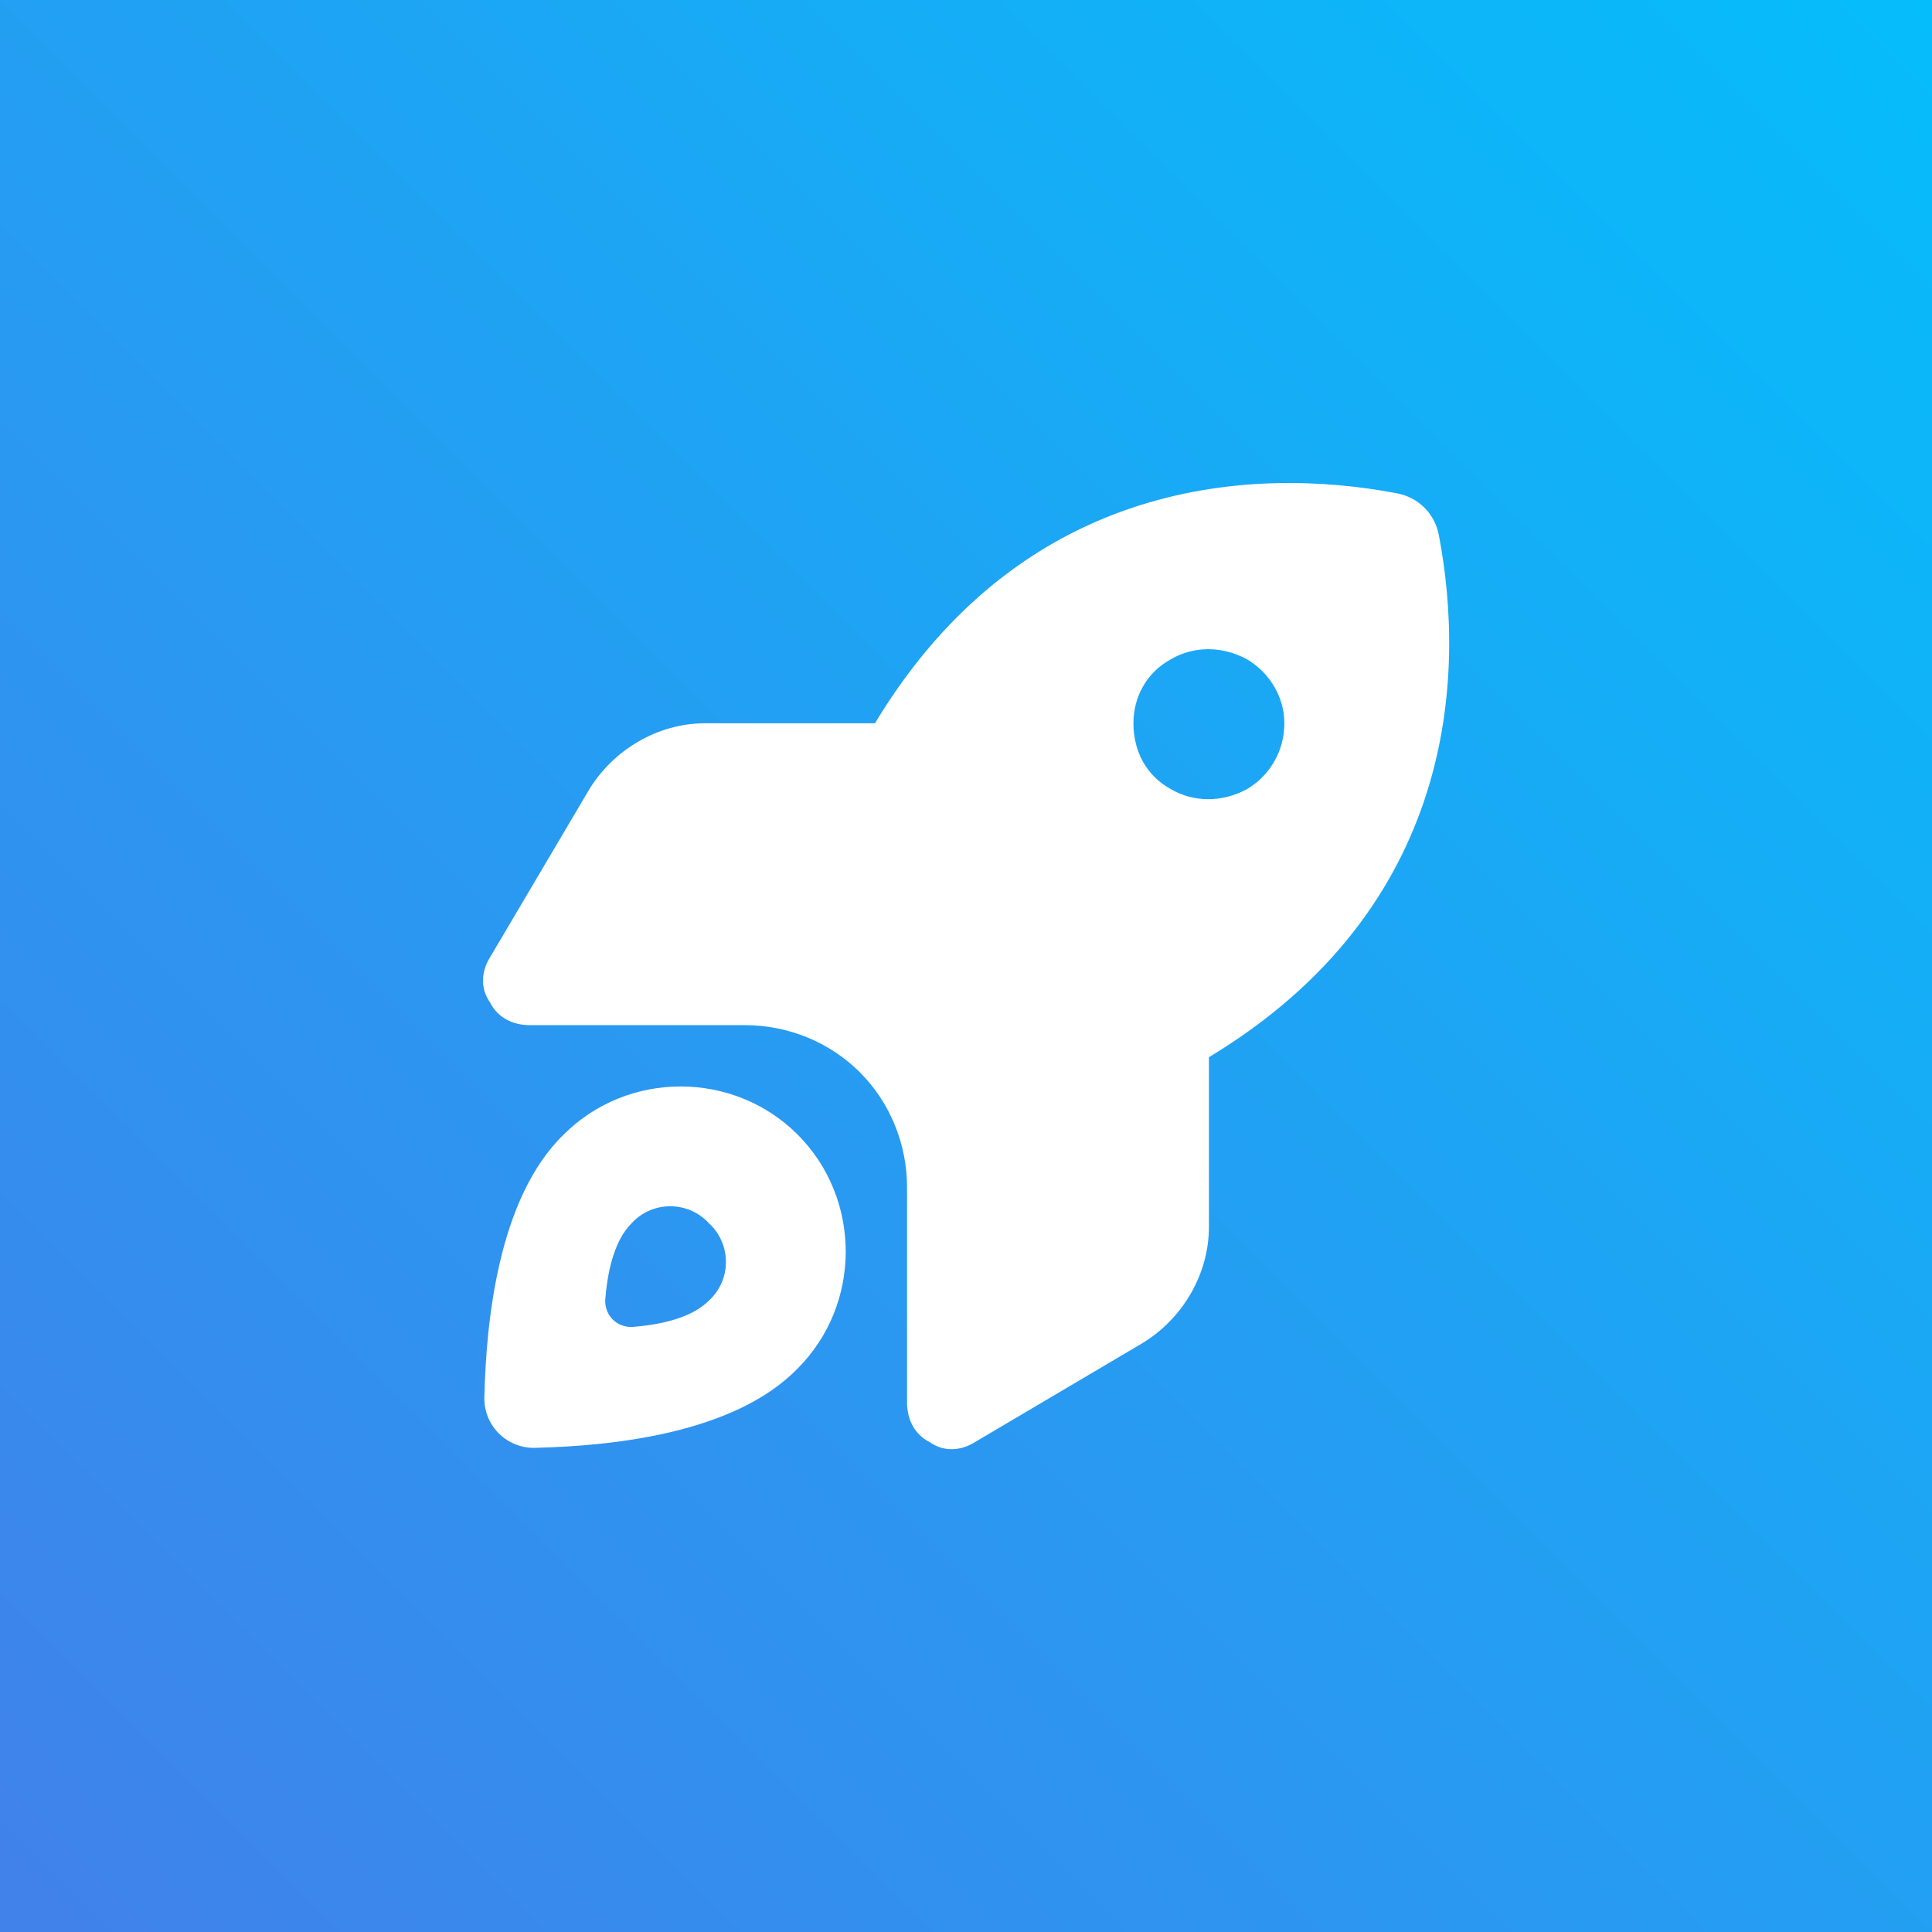
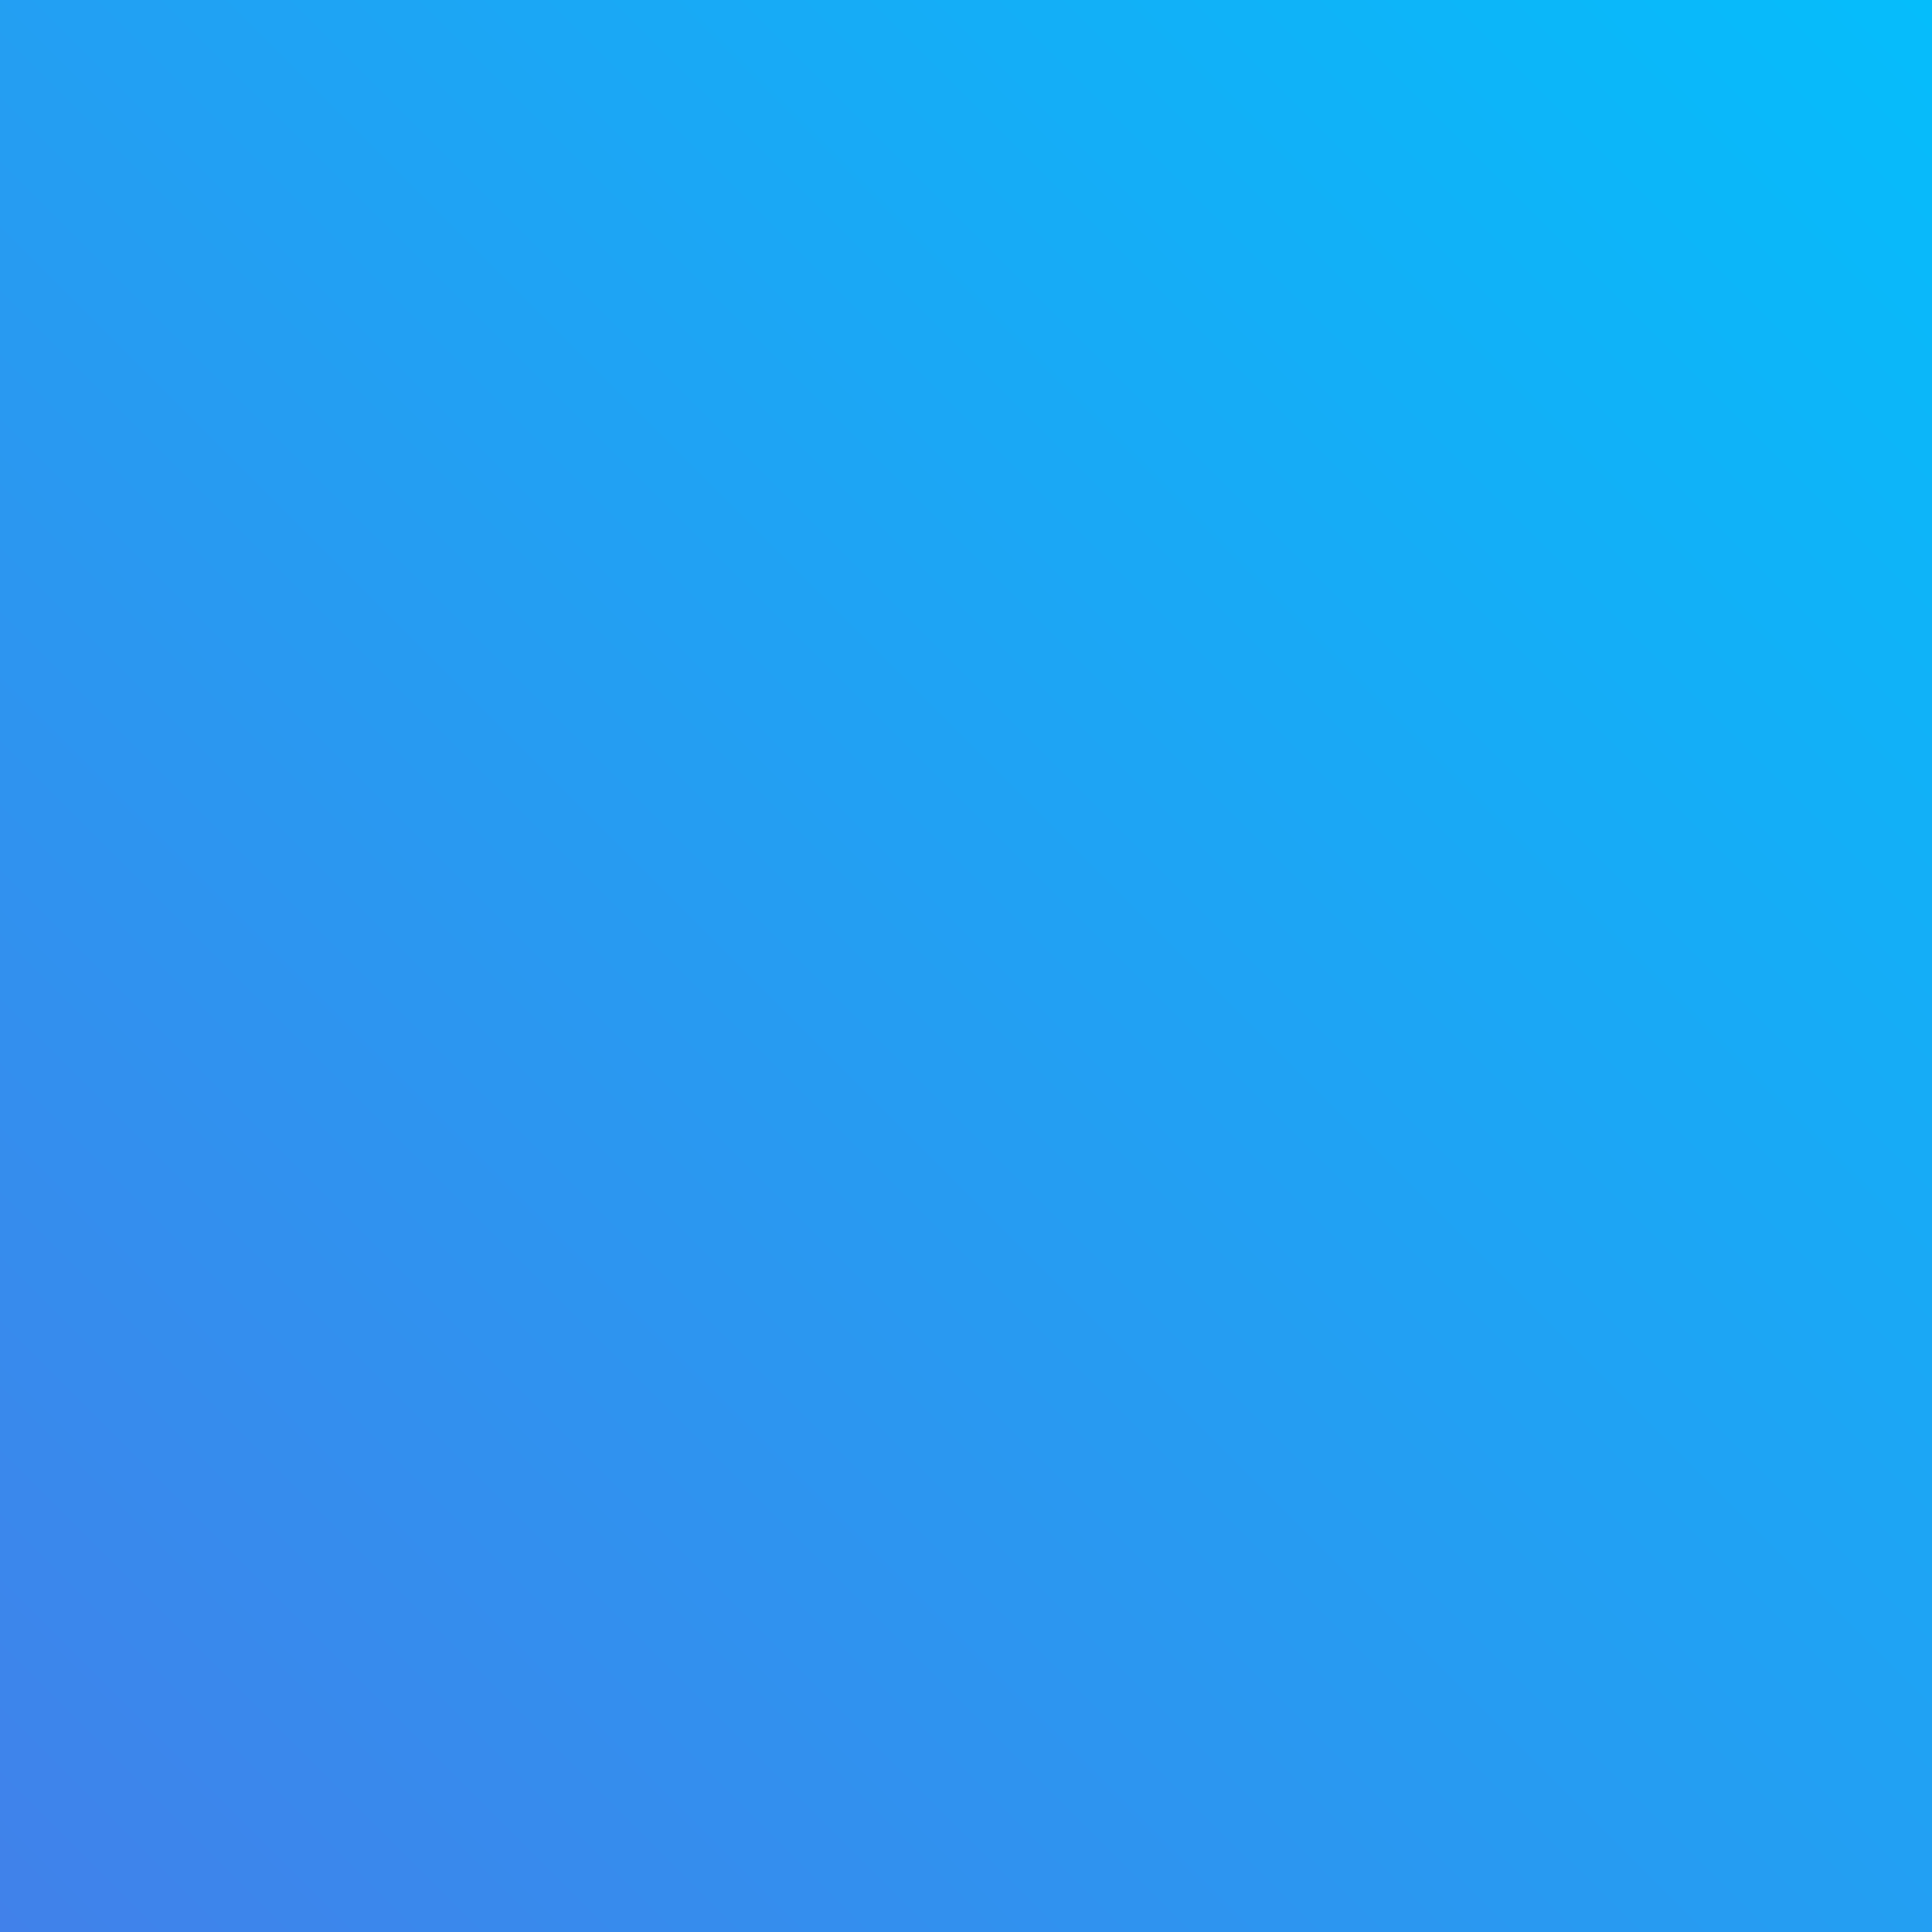
<svg xmlns="http://www.w3.org/2000/svg" width="72" height="72" viewBox="0 0 72 72" fill="none">
  <rect x="0" y="0" width="72" height="72" fill="#333333" stroke="none" />
  <rect width="72" height="72" fill="url(#paint0_linear_12_235)" />
-   <path d="M26.279 26.954H32.607C38.162 17.743 46.81 17.392 52.014 18.376C52.857 18.517 53.49 19.149 53.631 19.993C54.615 25.196 54.264 33.845 45.053 39.399V45.727C45.053 47.485 44.068 49.173 42.522 50.087L36.334 53.743C35.772 54.095 35.139 54.095 34.647 53.743C34.084 53.462 33.803 52.899 33.803 52.267V44.251C33.803 42.634 33.17 41.087 32.045 39.962C30.92 38.837 29.373 38.204 27.756 38.204H19.74C19.107 38.204 18.545 37.923 18.264 37.36C17.912 36.868 17.912 36.235 18.264 35.673L21.92 29.485C22.834 27.938 24.521 26.954 26.279 26.954ZM47.865 26.954C47.865 25.97 47.303 25.055 46.459 24.563C45.545 24.071 44.49 24.071 43.647 24.563C42.732 25.055 42.24 25.97 42.24 26.954C42.24 28.009 42.732 28.923 43.647 29.415C44.49 29.907 45.545 29.907 46.459 29.415C47.303 28.923 47.865 28.009 47.865 26.954ZM29.725 51.001C27.334 53.462 22.693 53.884 20.021 53.954C18.896 54.024 17.982 53.11 18.053 51.985C18.123 49.313 18.545 44.673 21.006 42.282C23.396 39.892 27.334 39.892 29.725 42.282C32.115 44.673 32.115 48.61 29.725 51.001ZM26.42 48.47C27.264 47.696 27.264 46.36 26.42 45.587C25.646 44.743 24.311 44.743 23.537 45.587C22.834 46.29 22.623 47.556 22.553 48.47C22.553 49.032 22.975 49.454 23.537 49.454C24.451 49.384 25.717 49.173 26.42 48.47Z" fill="white" />
  <defs>
    <linearGradient id="paint0_linear_12_235" x1="72" y1="8.58307e-06" x2="8.58307e-06" y2="72" gradientUnits="userSpaceOnUse">
      <stop stop-color="#05BDFB" />
      <stop offset="1" stop-color="#4181EA" />
    </linearGradient>
  </defs>
</svg>